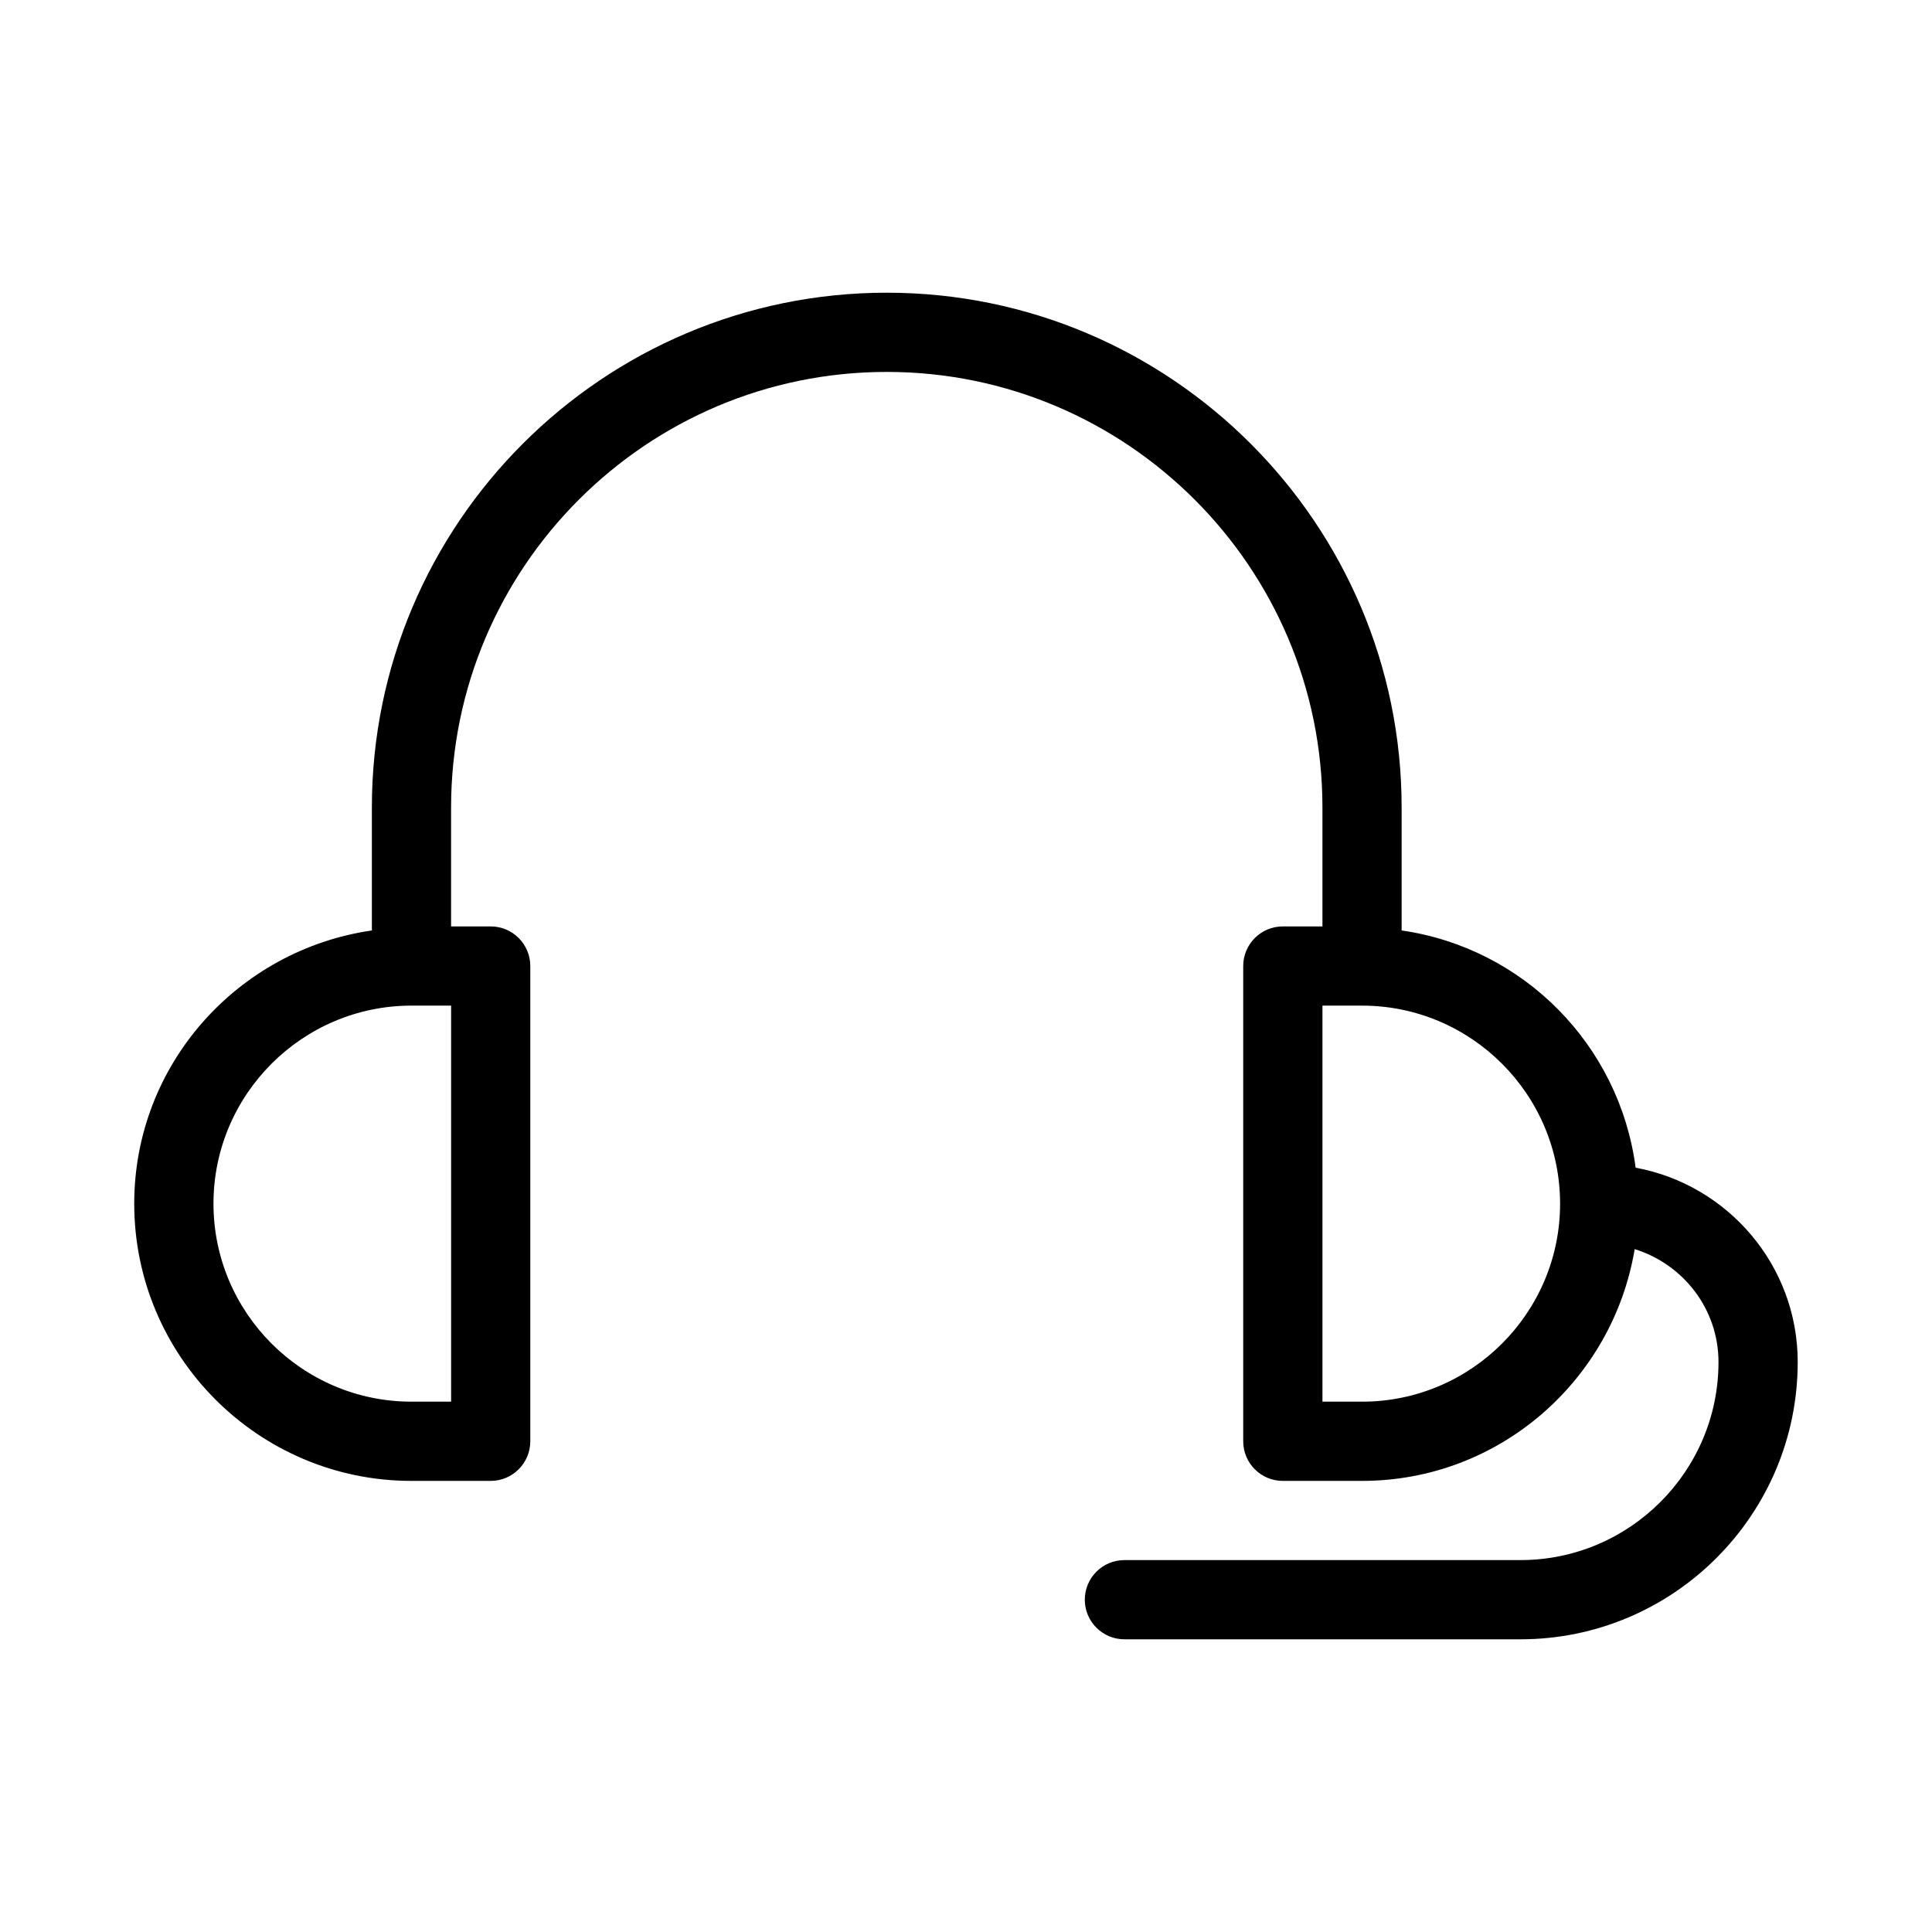
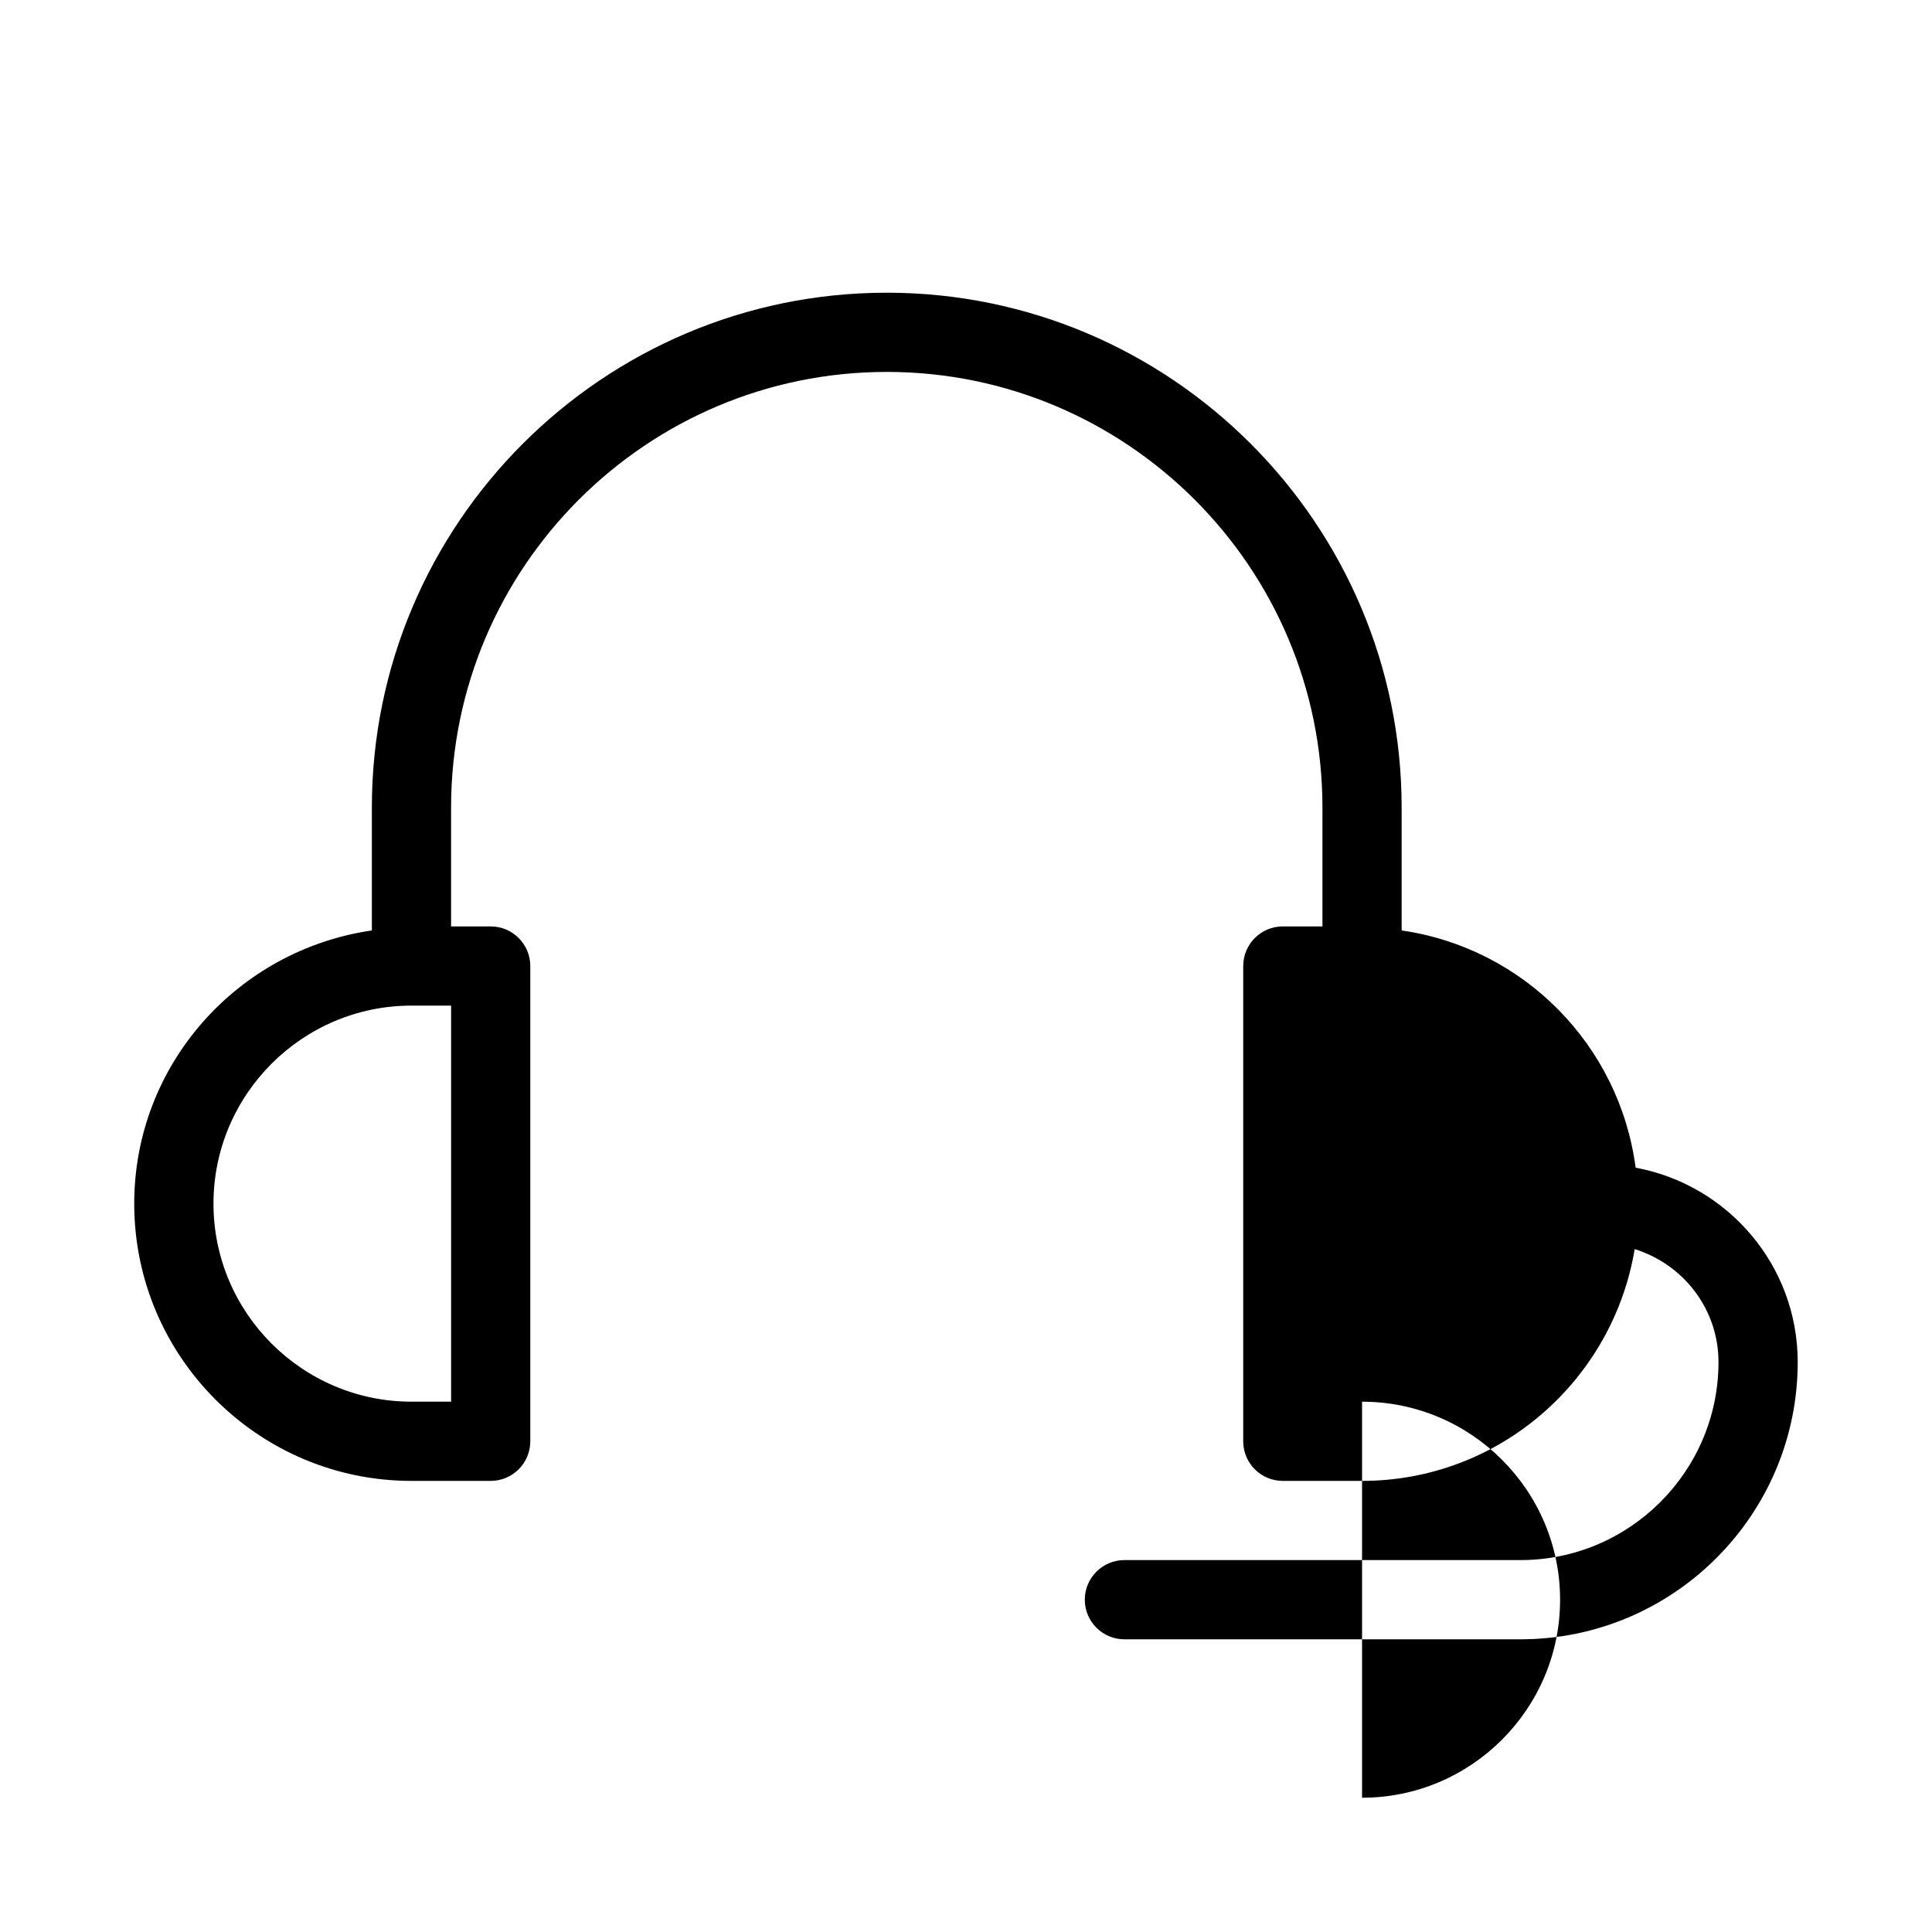
<svg xmlns="http://www.w3.org/2000/svg" fill="#000000" width="800px" height="800px" version="1.1" viewBox="144 144 512 512">
-   <path d="m577.46 453.45c-4.281-32.496-29.641-58.191-62.012-62.871v-32.559c0-75.234-61.211-136.45-136.45-136.45-75.234 0-136.45 61.211-136.45 136.45v32.559c-35.52 5.144-62.977 35.496-62.977 72.402 0 40.516 32.957 73.473 73.473 73.473h20.992c5.793 0 10.496-4.703 10.496-10.496v-125.95c0-5.793-4.703-10.496-10.496-10.496h-10.496v-31.488c0-63.668 51.789-115.46 115.46-115.46 63.668 0 115.46 51.789 115.46 115.46v31.488h-10.5c-5.793 0-10.496 4.703-10.496 10.496v125.95c0 5.793 4.703 10.496 10.496 10.496h20.992c36.379 0 66.461-26.66 72.254-61.422 12.828 3.984 22.211 15.824 22.211 29.93 0 28.926-23.555 52.48-52.48 52.48h-104.96c-5.793 0-10.496 4.703-10.496 10.496 0 5.793 4.703 10.496 10.496 10.496h104.96c40.516 0 73.473-32.957 73.473-73.473 0-25.672-18.555-47-42.949-51.512zm-313.91 62.008h-10.496c-28.926 0-52.48-23.555-52.48-52.48 0-28.926 23.555-52.48 52.48-52.48h10.496zm241.41 0h-10.496v-104.96l10.496 0.004c28.926 0 52.48 23.555 52.48 52.48 0 28.926-23.551 52.477-52.48 52.477z" />
+   <path d="m577.46 453.45c-4.281-32.496-29.641-58.191-62.012-62.871v-32.559c0-75.234-61.211-136.45-136.45-136.45-75.234 0-136.45 61.211-136.45 136.45v32.559c-35.52 5.144-62.977 35.496-62.977 72.402 0 40.516 32.957 73.473 73.473 73.473h20.992c5.793 0 10.496-4.703 10.496-10.496v-125.95c0-5.793-4.703-10.496-10.496-10.496h-10.496v-31.488c0-63.668 51.789-115.46 115.46-115.46 63.668 0 115.46 51.789 115.46 115.46v31.488h-10.5c-5.793 0-10.496 4.703-10.496 10.496v125.95c0 5.793 4.703 10.496 10.496 10.496h20.992c36.379 0 66.461-26.66 72.254-61.422 12.828 3.984 22.211 15.824 22.211 29.93 0 28.926-23.555 52.48-52.48 52.48h-104.96c-5.793 0-10.496 4.703-10.496 10.496 0 5.793 4.703 10.496 10.496 10.496h104.96c40.516 0 73.473-32.957 73.473-73.473 0-25.672-18.555-47-42.949-51.512zm-313.91 62.008h-10.496c-28.926 0-52.48-23.555-52.48-52.48 0-28.926 23.555-52.48 52.48-52.48h10.496zm241.41 0h-10.496l10.496 0.004c28.926 0 52.48 23.555 52.48 52.48 0 28.926-23.551 52.477-52.48 52.477z" />
</svg>